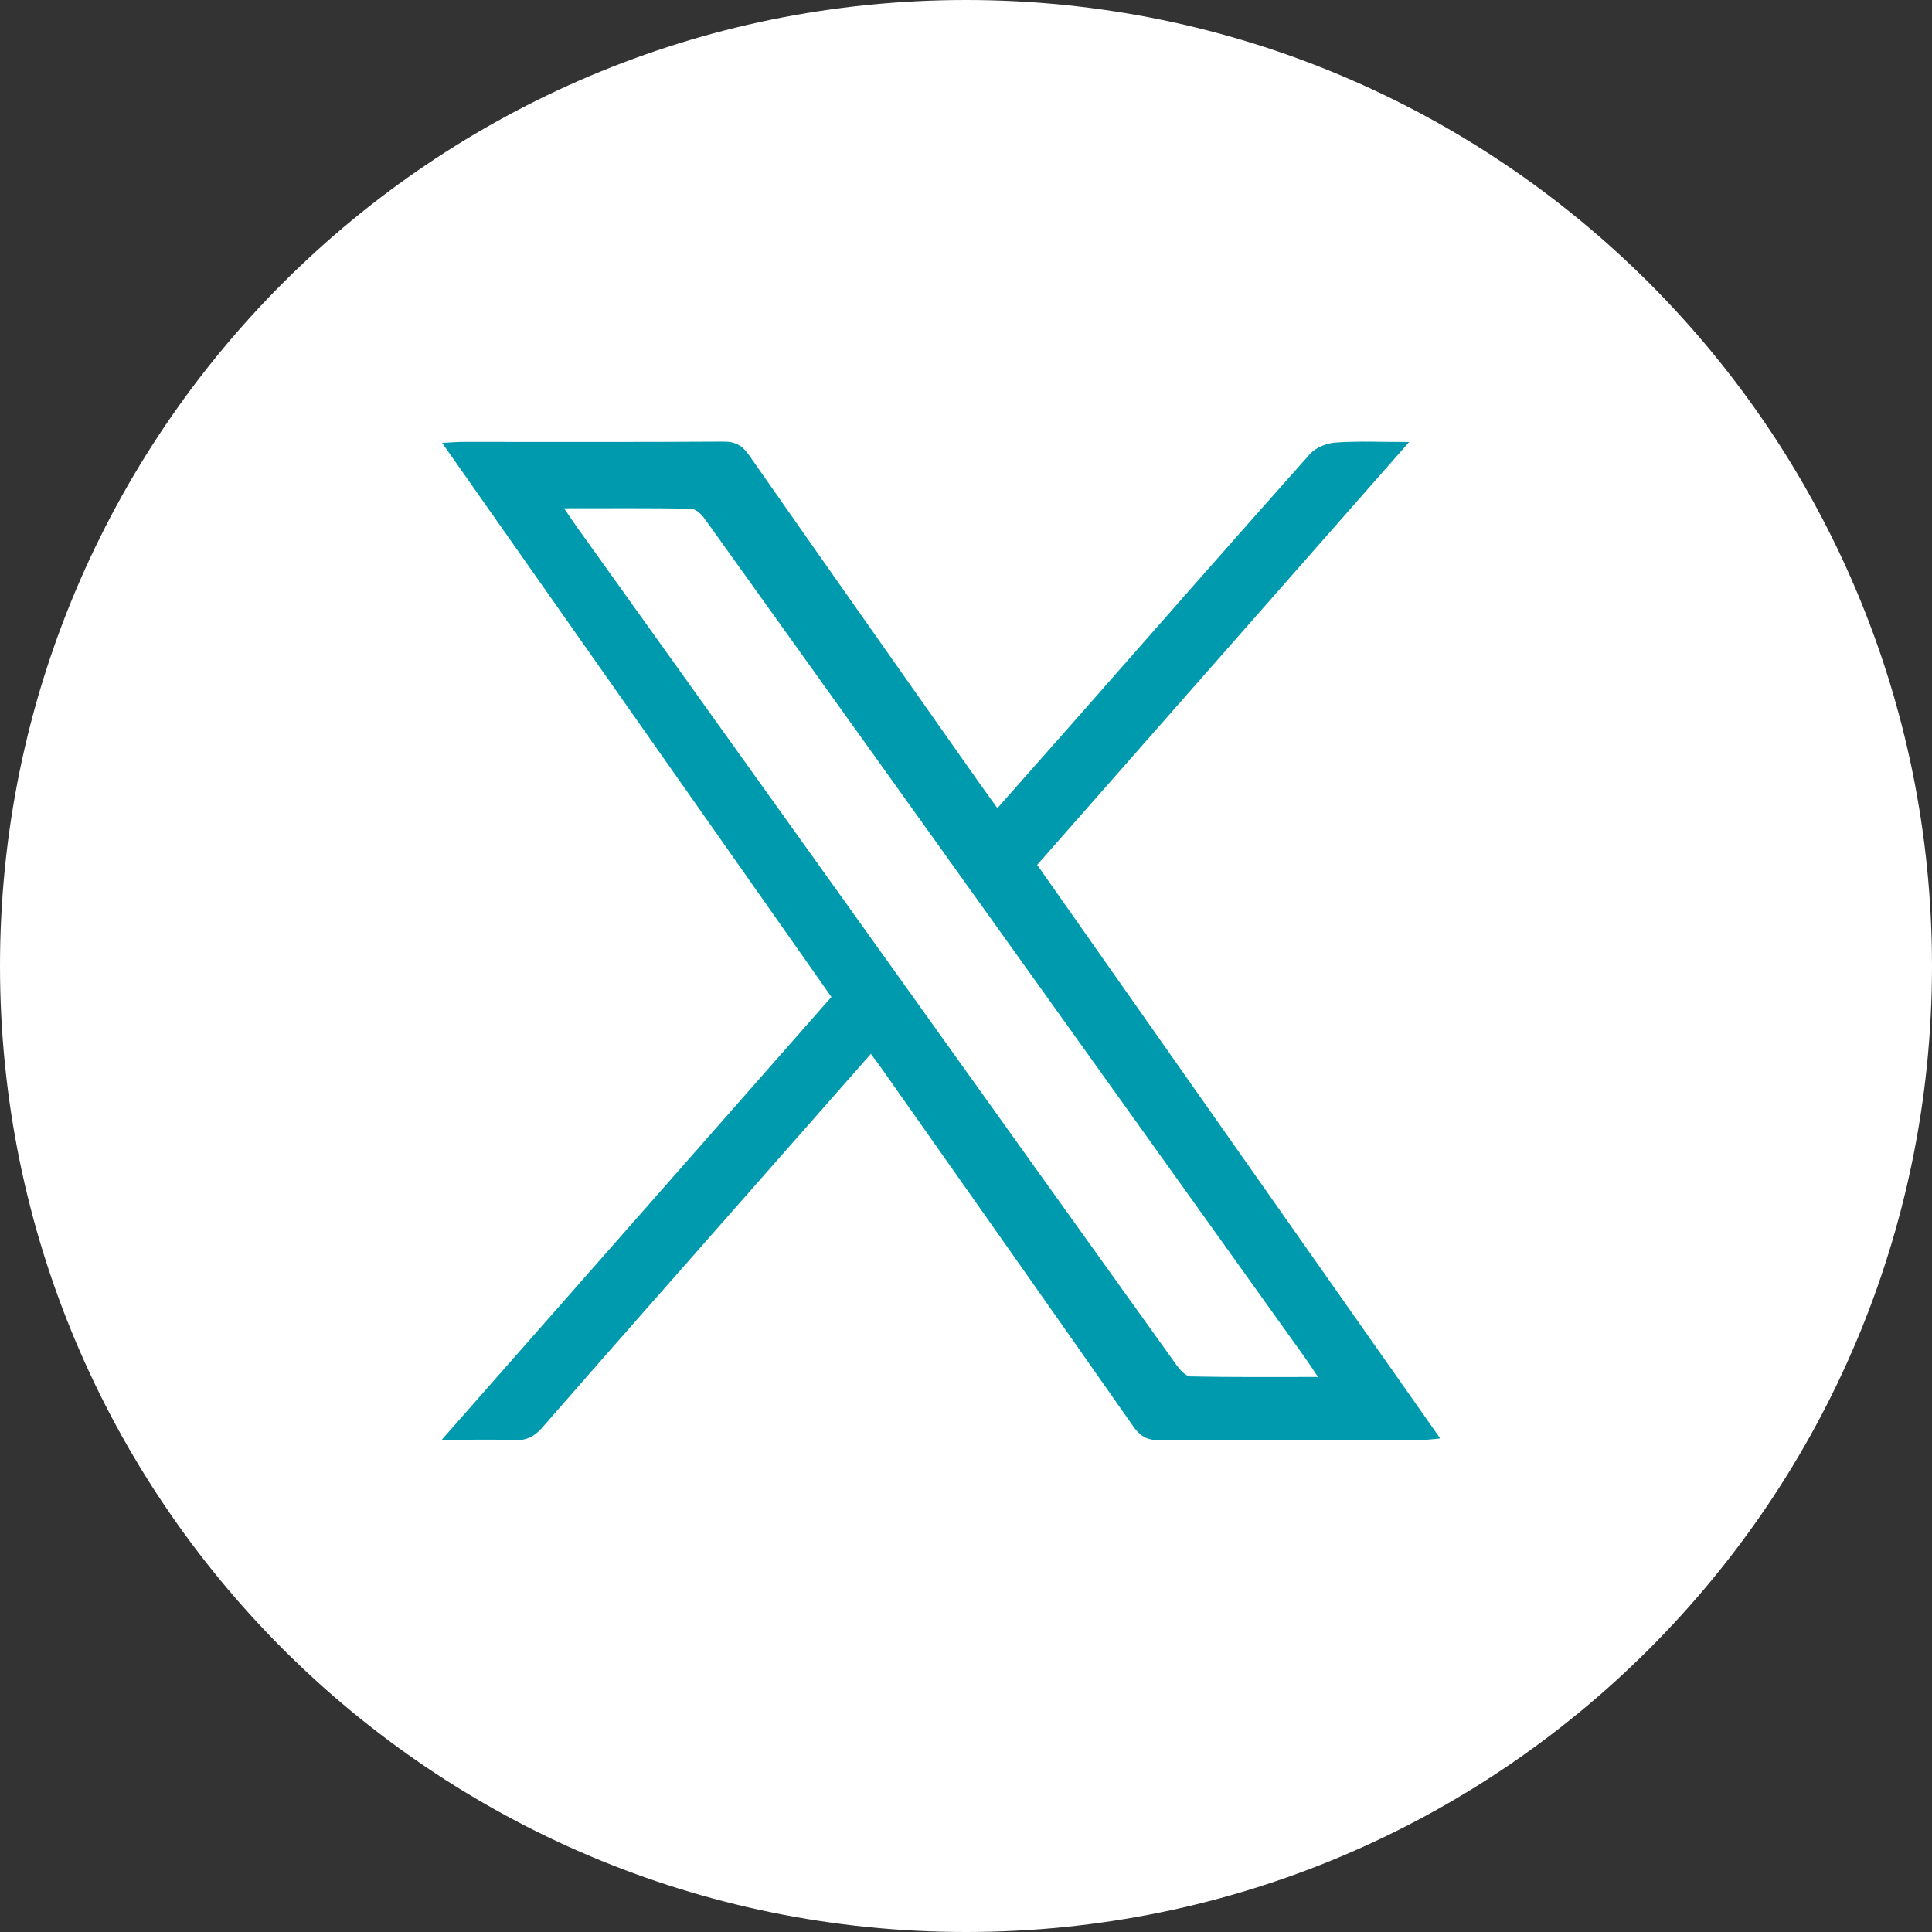
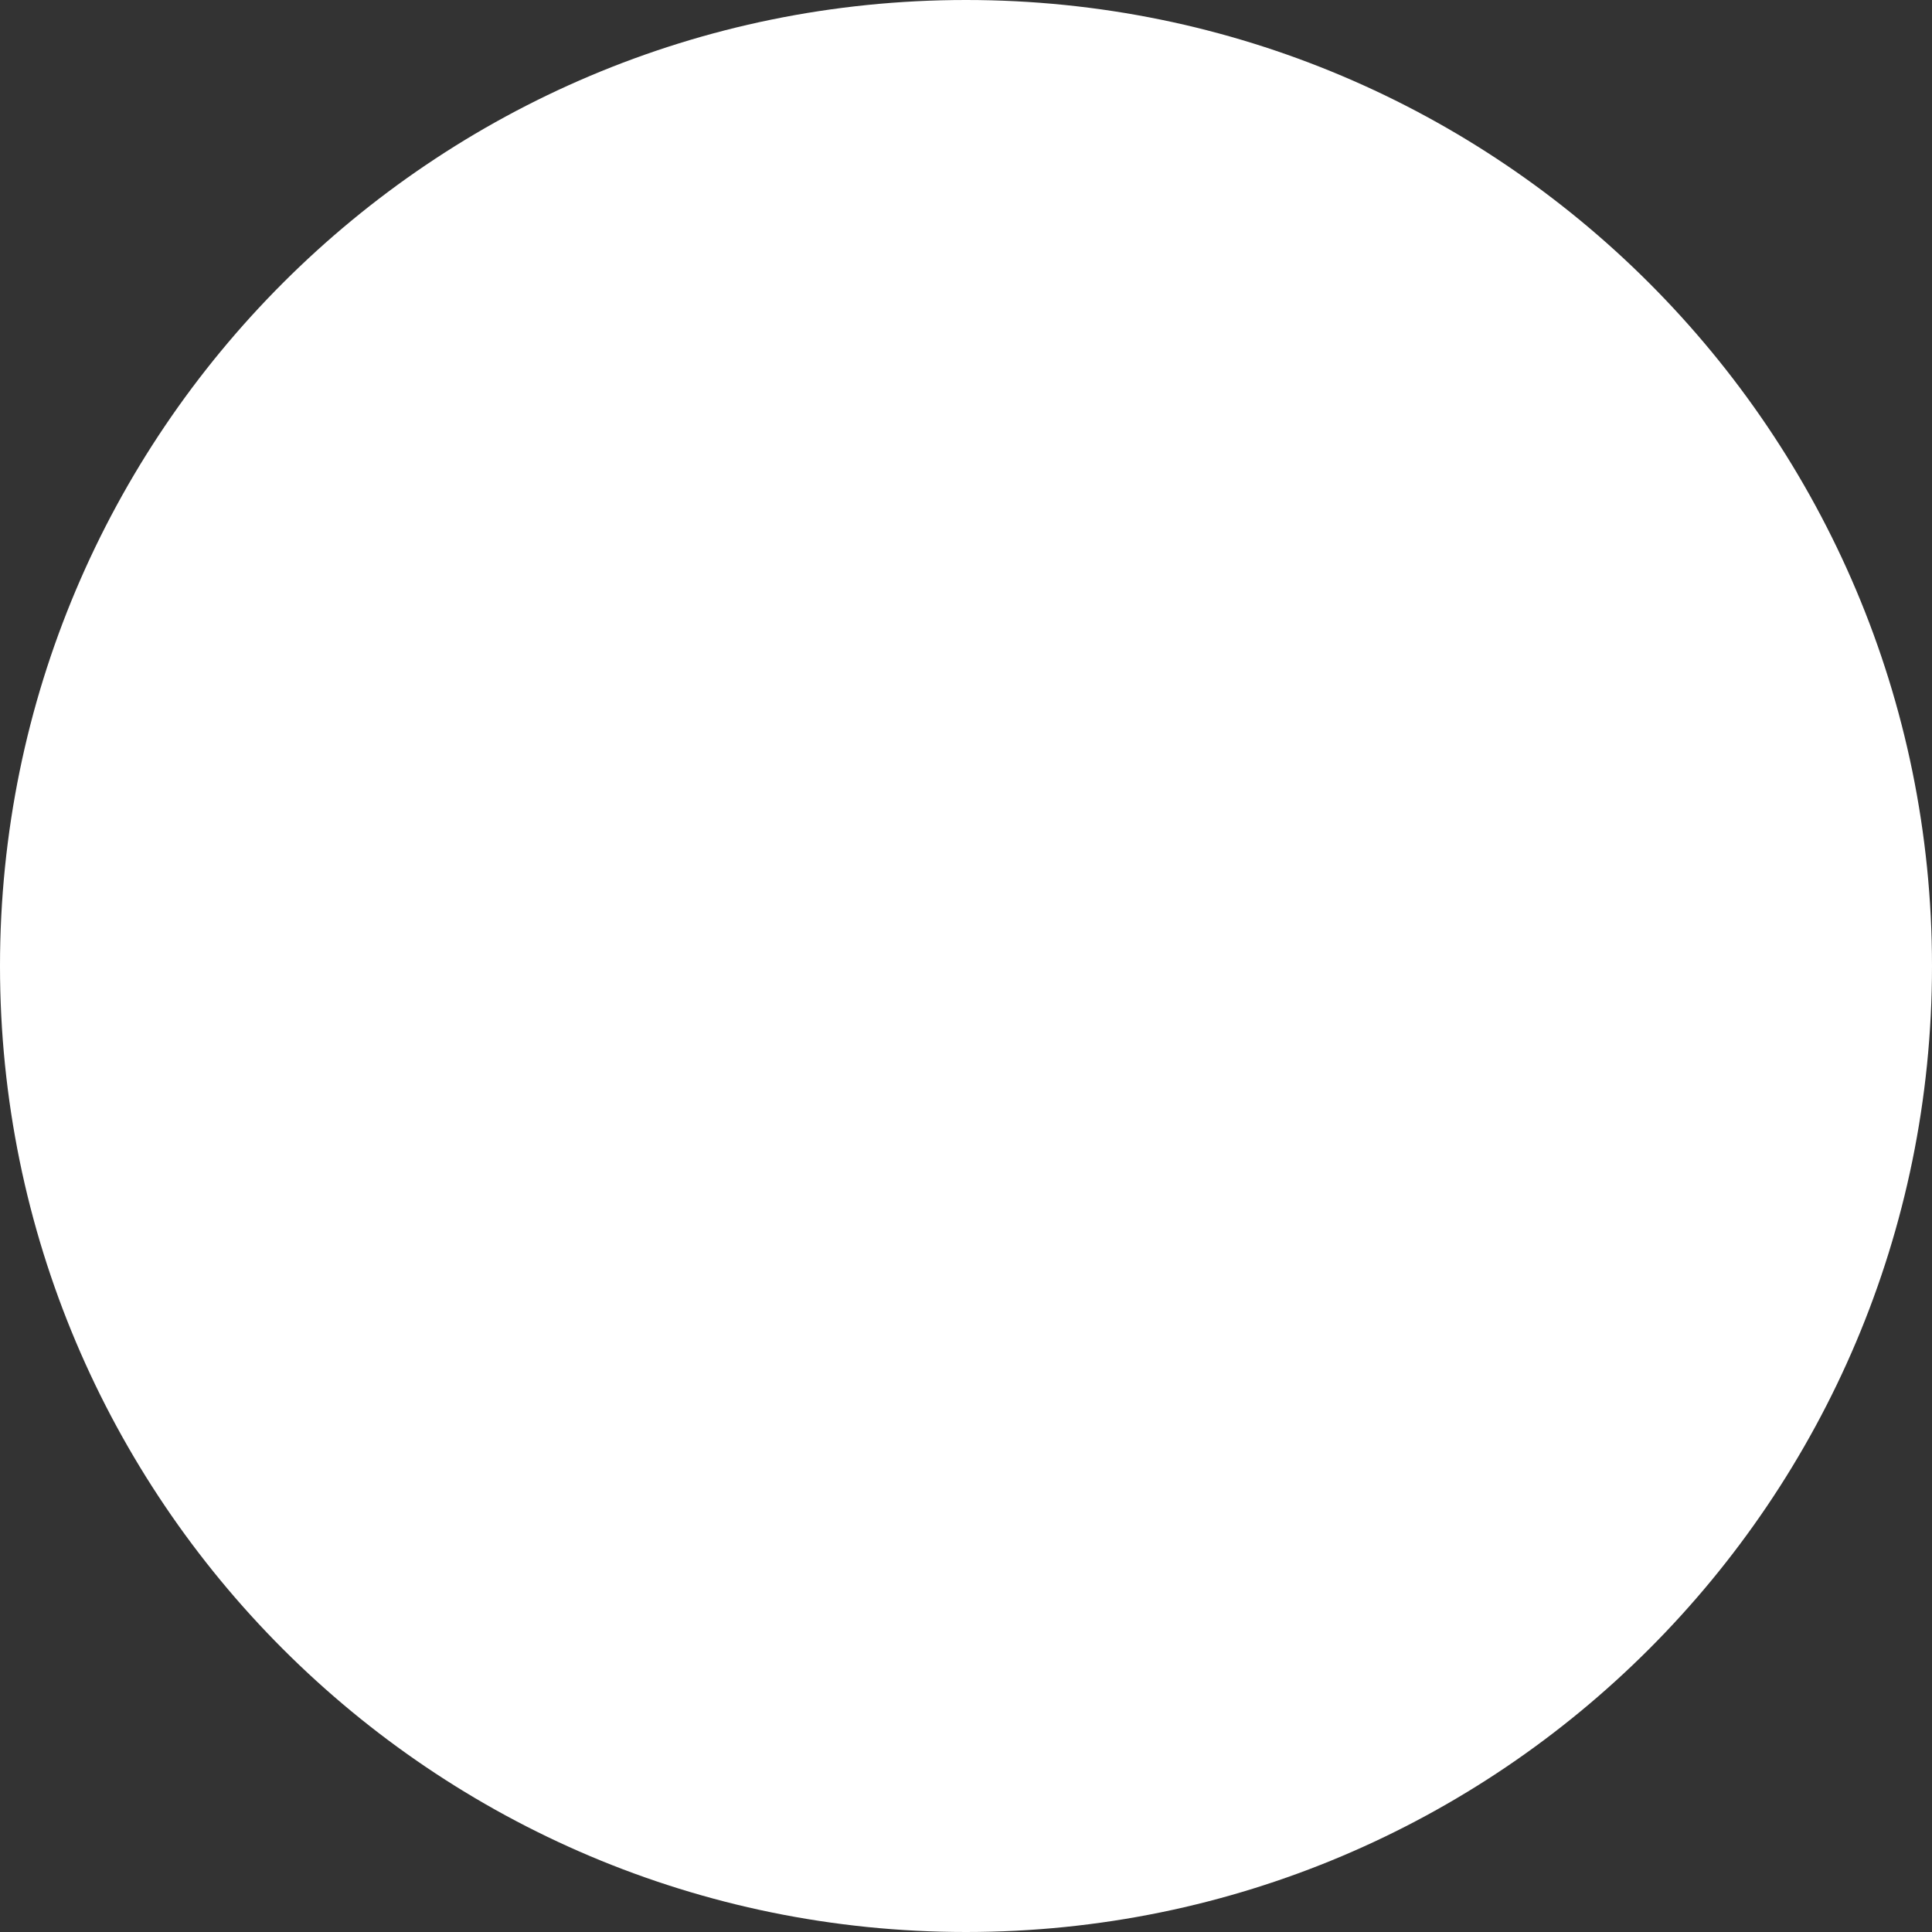
<svg xmlns="http://www.w3.org/2000/svg" width="36" height="36" viewBox="0 0 36 36" fill="none">
  <rect x="0" y="0" width="36" height="36" fill="#333333" stroke="none" />
  <path d="M36 18C36 27.941 27.941 36 18 36C8.059 36 0 27.941 0 18C0 8.059 8.059 0 18 0C27.941 0 36 8.059 36 18Z" fill="white" />
-   <path d="M16.228 19.636C15.386 20.591 14.557 21.533 13.728 22.476C12.52 23.849 11.309 25.22 10.107 26.598C9.956 26.772 9.802 26.847 9.566 26.836C9.155 26.816 8.744 26.831 8.229 26.831C10.677 24.049 13.071 21.328 15.492 18.577C13.086 15.152 10.678 11.725 8.238 8.253C8.41 8.244 8.517 8.234 8.623 8.234C10.241 8.234 11.859 8.239 13.477 8.229C13.707 8.227 13.834 8.303 13.96 8.485C15.375 10.511 16.8 12.531 18.222 14.553C18.335 14.714 18.452 14.873 18.585 15.059C19.094 14.483 19.589 13.925 20.082 13.365C21.523 11.727 22.96 10.086 24.412 8.457C24.517 8.338 24.722 8.257 24.887 8.246C25.306 8.216 25.729 8.236 26.258 8.236C23.915 10.899 21.631 13.496 19.326 16.116C21.822 19.668 24.314 23.215 26.837 26.804C26.702 26.816 26.61 26.83 26.519 26.83C24.878 26.831 23.238 26.825 21.596 26.836C21.363 26.837 21.238 26.752 21.114 26.575C19.557 24.351 17.993 22.133 16.431 19.914C16.369 19.826 16.304 19.741 16.227 19.636H16.228ZM10.511 9.471C10.616 9.625 10.676 9.717 10.739 9.805C12.733 12.594 14.728 15.381 16.723 18.17C18.455 20.591 20.185 23.014 21.921 25.434C21.986 25.524 22.093 25.646 22.183 25.648C22.957 25.665 23.731 25.658 24.559 25.658C24.451 25.497 24.381 25.389 24.306 25.284C23.335 23.926 22.363 22.568 21.391 21.209C18.636 17.358 15.882 13.505 13.123 9.656C13.066 9.576 12.959 9.48 12.873 9.478C12.107 9.465 11.341 9.471 10.512 9.471H10.511Z" fill="#009AAE" />
</svg>